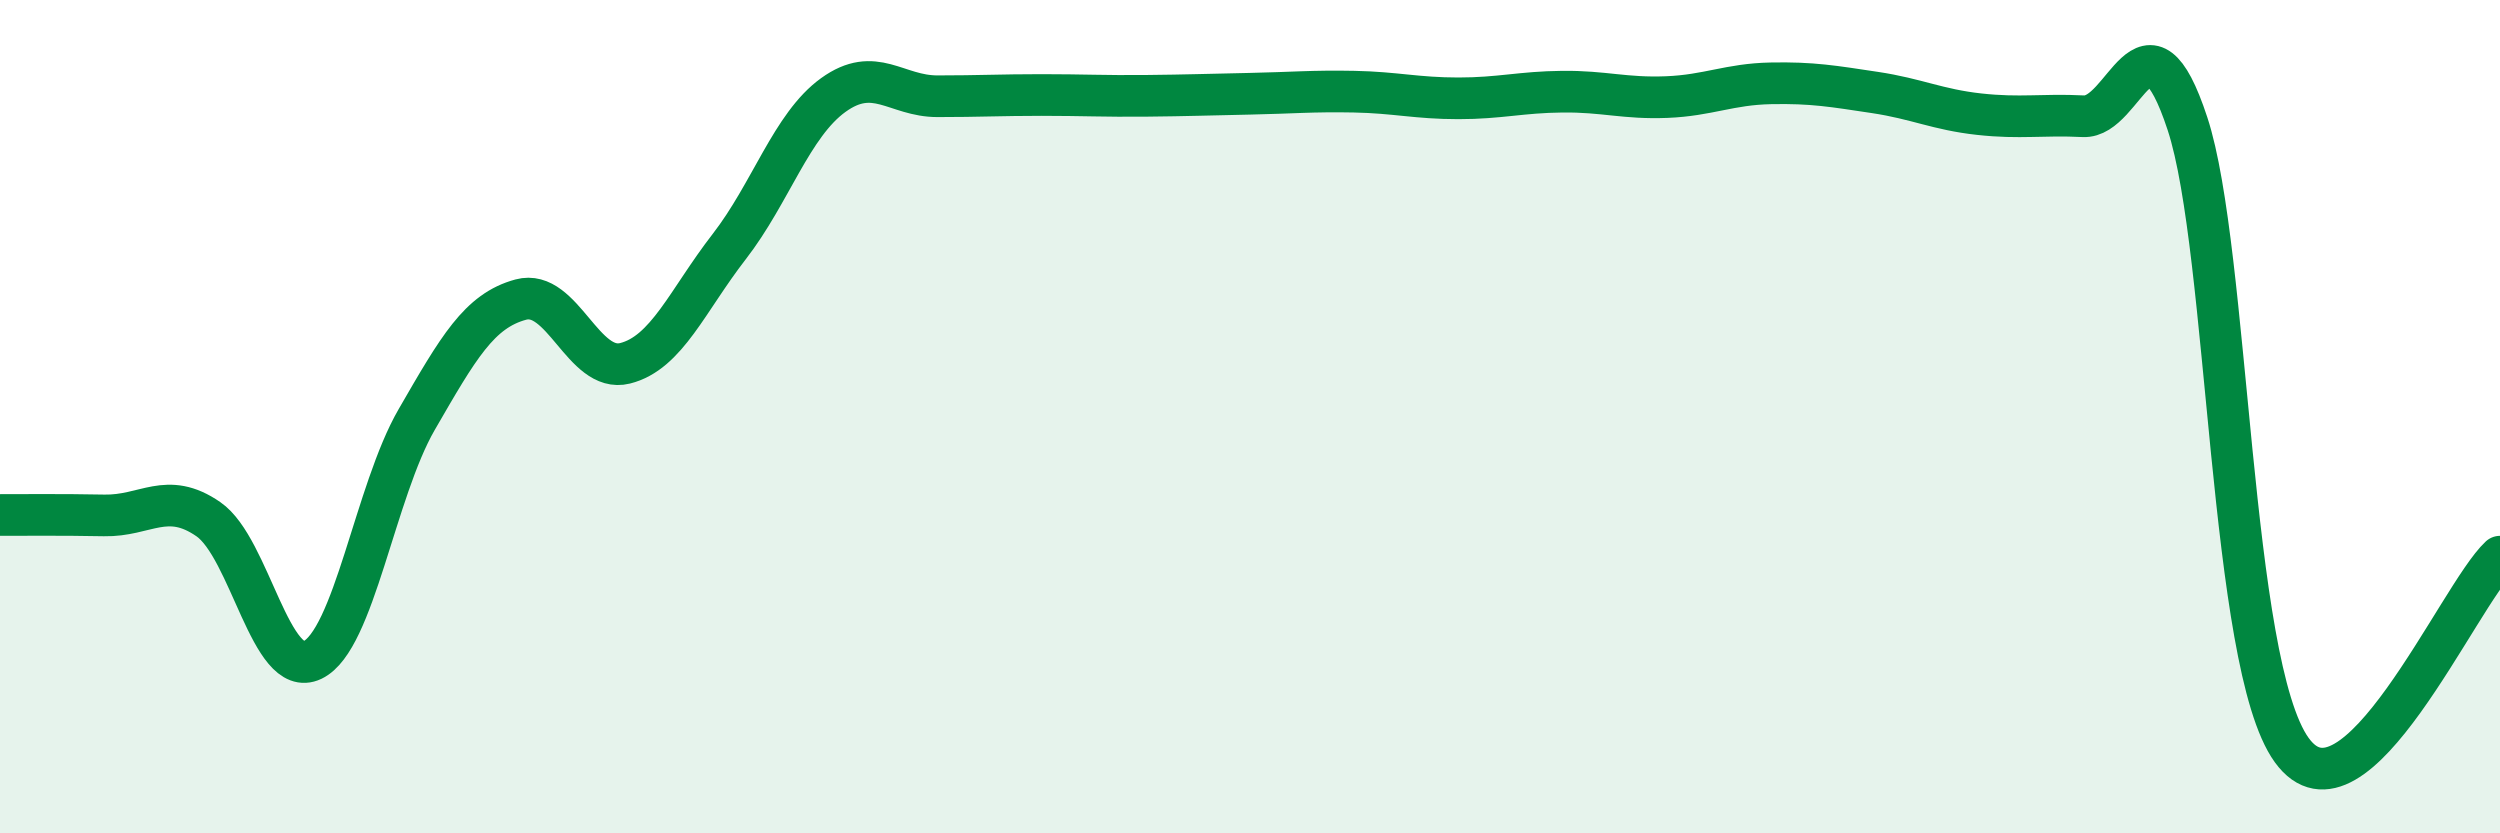
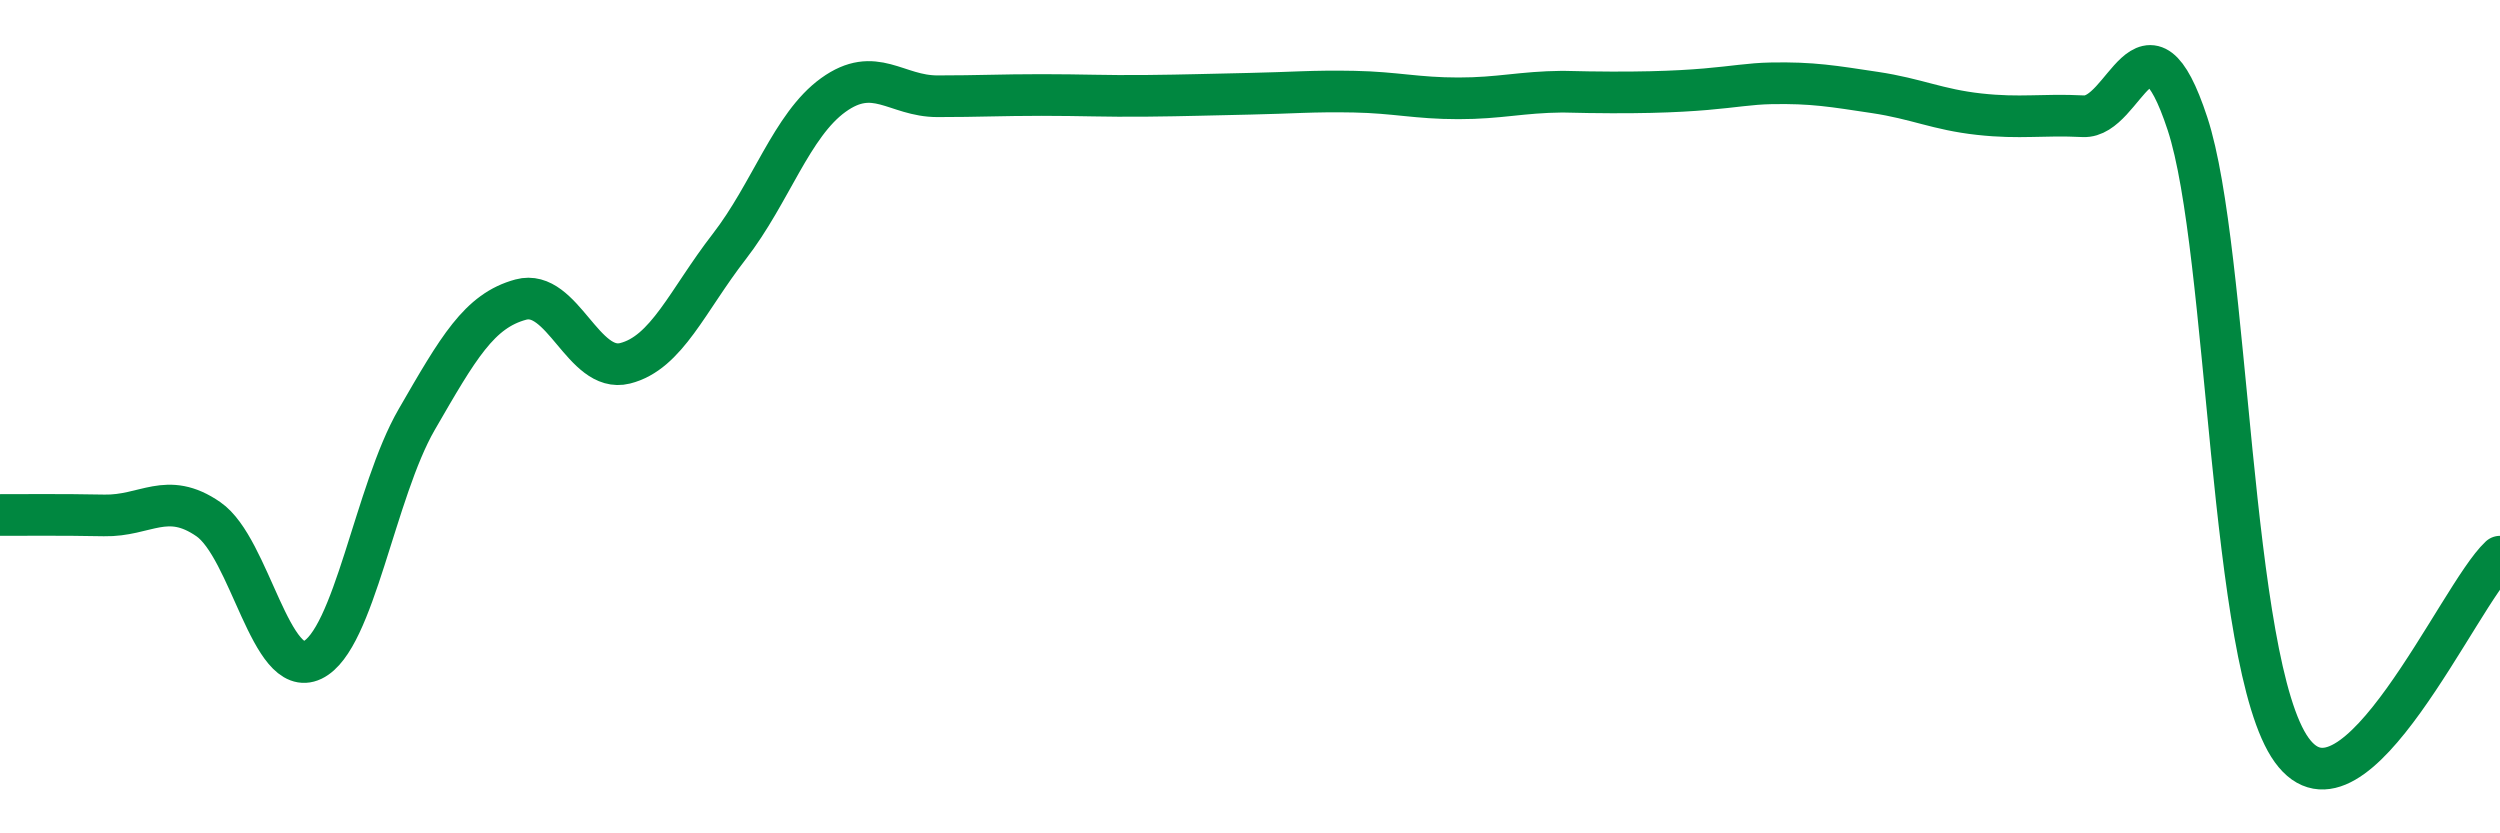
<svg xmlns="http://www.w3.org/2000/svg" width="60" height="20" viewBox="0 0 60 20">
-   <path d="M 0,12.36 C 0.5,12.36 1.5,12.35 2.5,12.37 C 3.5,12.39 4,11.77 5,12.46 C 6,13.15 6.5,16.32 7.5,15.84 C 8.5,15.36 9,11.8 10,10.07 C 11,8.34 11.5,7.46 12.5,7.19 C 13.5,6.92 14,8.97 15,8.72 C 16,8.47 16.5,7.21 17.5,5.92 C 18.5,4.63 19,3 20,2.28 C 21,1.56 21.5,2.31 22.5,2.31 C 23.5,2.31 24,2.28 25,2.28 C 26,2.28 26.5,2.31 27.5,2.3 C 28.5,2.29 29,2.27 30,2.25 C 31,2.23 31.5,2.18 32.5,2.2 C 33.5,2.22 34,2.36 35,2.36 C 36,2.36 36.5,2.21 37.5,2.2 C 38.5,2.19 39,2.37 40,2.33 C 41,2.29 41.5,2.02 42.5,2 C 43.5,1.98 44,2.07 45,2.22 C 46,2.37 46.5,2.63 47.5,2.74 C 48.5,2.85 49,2.74 50,2.79 C 51,2.84 51.5,-0.07 52.5,2.97 C 53.5,6.01 53.5,15.92 55,18 C 56.5,20.08 59,14.29 60,13.36L60 20L0 20Z" fill="#008740" opacity="0.1" stroke-linecap="round" stroke-linejoin="round" />
-   <path d="M 0,12.36 C 0.5,12.36 1.5,12.35 2.5,12.37 C 3.5,12.39 4,11.77 5,12.46 C 6,13.15 6.5,16.32 7.5,15.84 C 8.5,15.36 9,11.8 10,10.07 C 11,8.34 11.5,7.46 12.5,7.19 C 13.5,6.92 14,8.97 15,8.72 C 16,8.47 16.5,7.21 17.5,5.92 C 18.5,4.63 19,3 20,2.28 C 21,1.56 21.5,2.31 22.5,2.31 C 23.5,2.31 24,2.28 25,2.28 C 26,2.28 26.5,2.31 27.5,2.3 C 28.5,2.29 29,2.27 30,2.25 C 31,2.23 31.5,2.18 32.5,2.2 C 33.5,2.22 34,2.36 35,2.36 C 36,2.36 36.5,2.21 37.5,2.2 C 38.5,2.19 39,2.37 40,2.33 C 41,2.29 41.5,2.02 42.5,2 C 43.5,1.98 44,2.07 45,2.22 C 46,2.37 46.5,2.63 47.5,2.74 C 48.5,2.85 49,2.74 50,2.79 C 51,2.84 51.5,-0.07 52.5,2.97 C 53.5,6.01 53.5,15.92 55,18 C 56.5,20.08 59,14.29 60,13.36" stroke="#008740" stroke-width="1" fill="none" stroke-linecap="round" stroke-linejoin="round" />
+   <path d="M 0,12.36 C 0.5,12.36 1.5,12.35 2.5,12.37 C 3.5,12.39 4,11.77 5,12.46 C 6,13.15 6.5,16.32 7.5,15.84 C 8.5,15.36 9,11.8 10,10.07 C 11,8.34 11.5,7.46 12.5,7.19 C 13.5,6.92 14,8.97 15,8.72 C 16,8.47 16.5,7.21 17.5,5.92 C 18.5,4.63 19,3 20,2.28 C 21,1.56 21.5,2.31 22.5,2.31 C 23.5,2.31 24,2.28 25,2.28 C 26,2.28 26.5,2.31 27.5,2.3 C 28.5,2.29 29,2.27 30,2.25 C 31,2.23 31.5,2.18 32.5,2.2 C 33.5,2.22 34,2.36 35,2.36 C 36,2.36 36.5,2.21 37.5,2.2 C 41,2.29 41.5,2.02 42.5,2 C 43.5,1.98 44,2.07 45,2.22 C 46,2.37 46.5,2.63 47.5,2.74 C 48.5,2.85 49,2.74 50,2.79 C 51,2.84 51.5,-0.07 52.5,2.97 C 53.5,6.01 53.5,15.92 55,18 C 56.5,20.08 59,14.29 60,13.36" stroke="#008740" stroke-width="1" fill="none" stroke-linecap="round" stroke-linejoin="round" />
</svg>